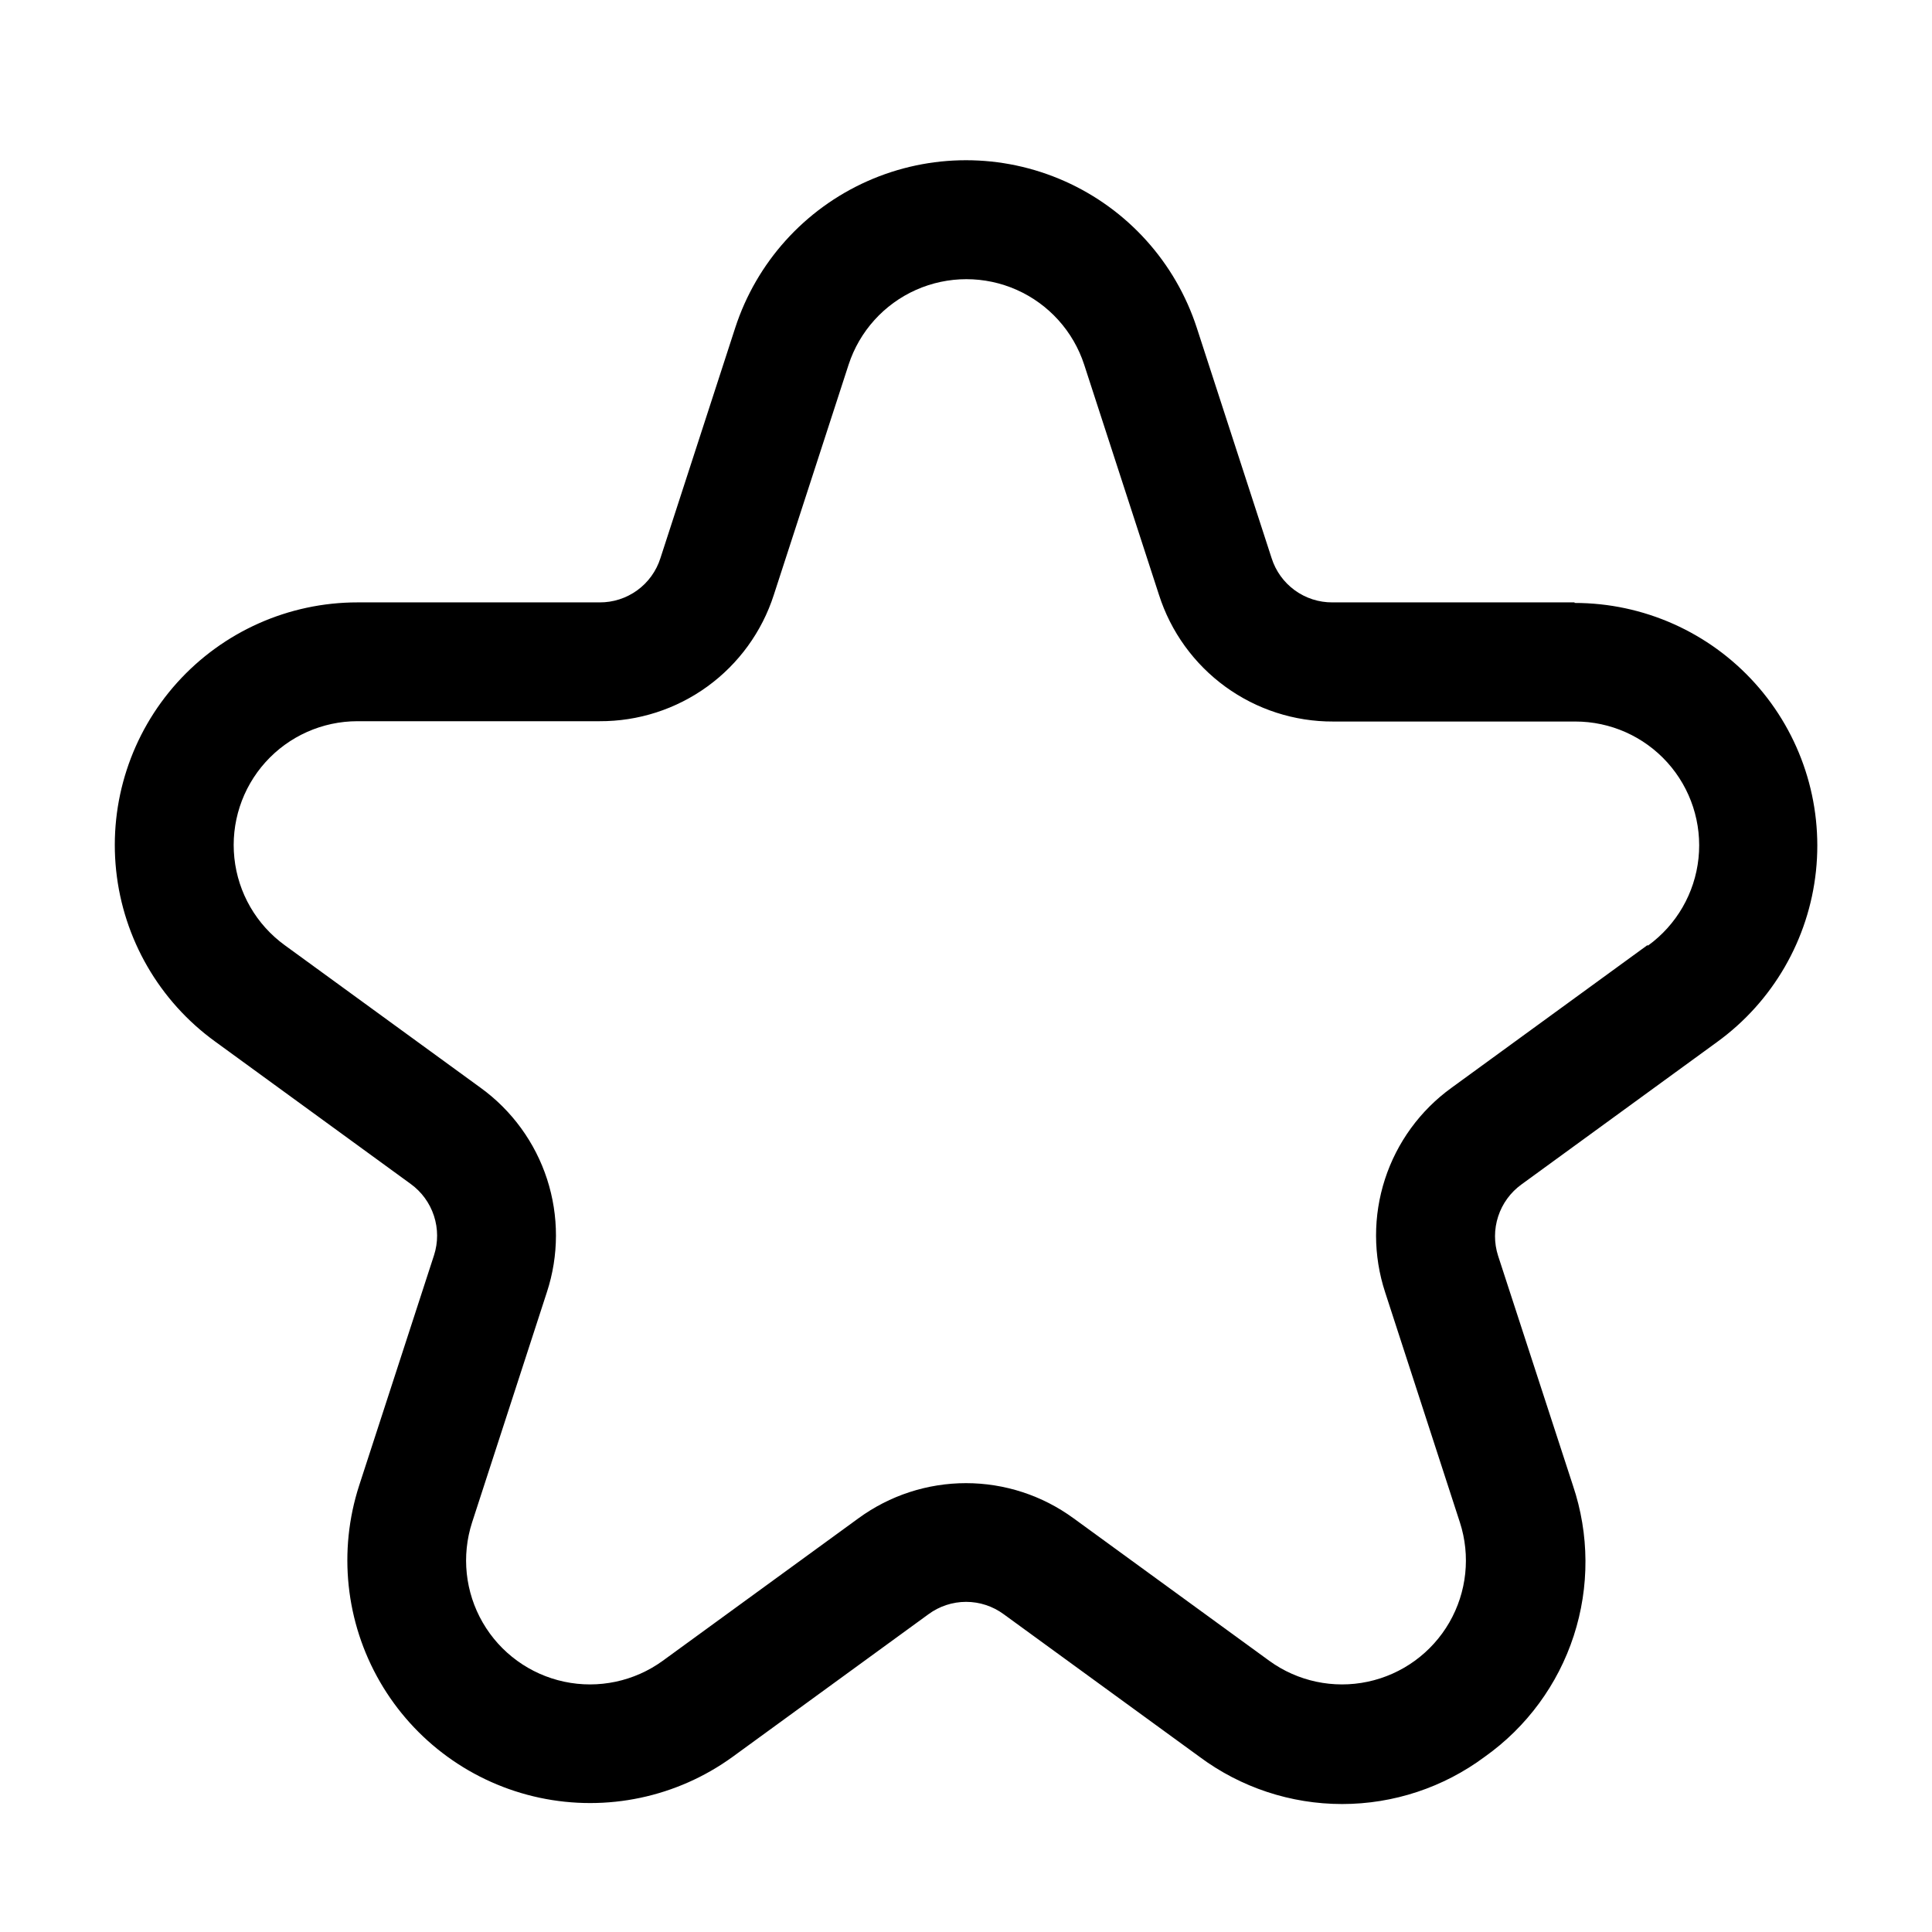
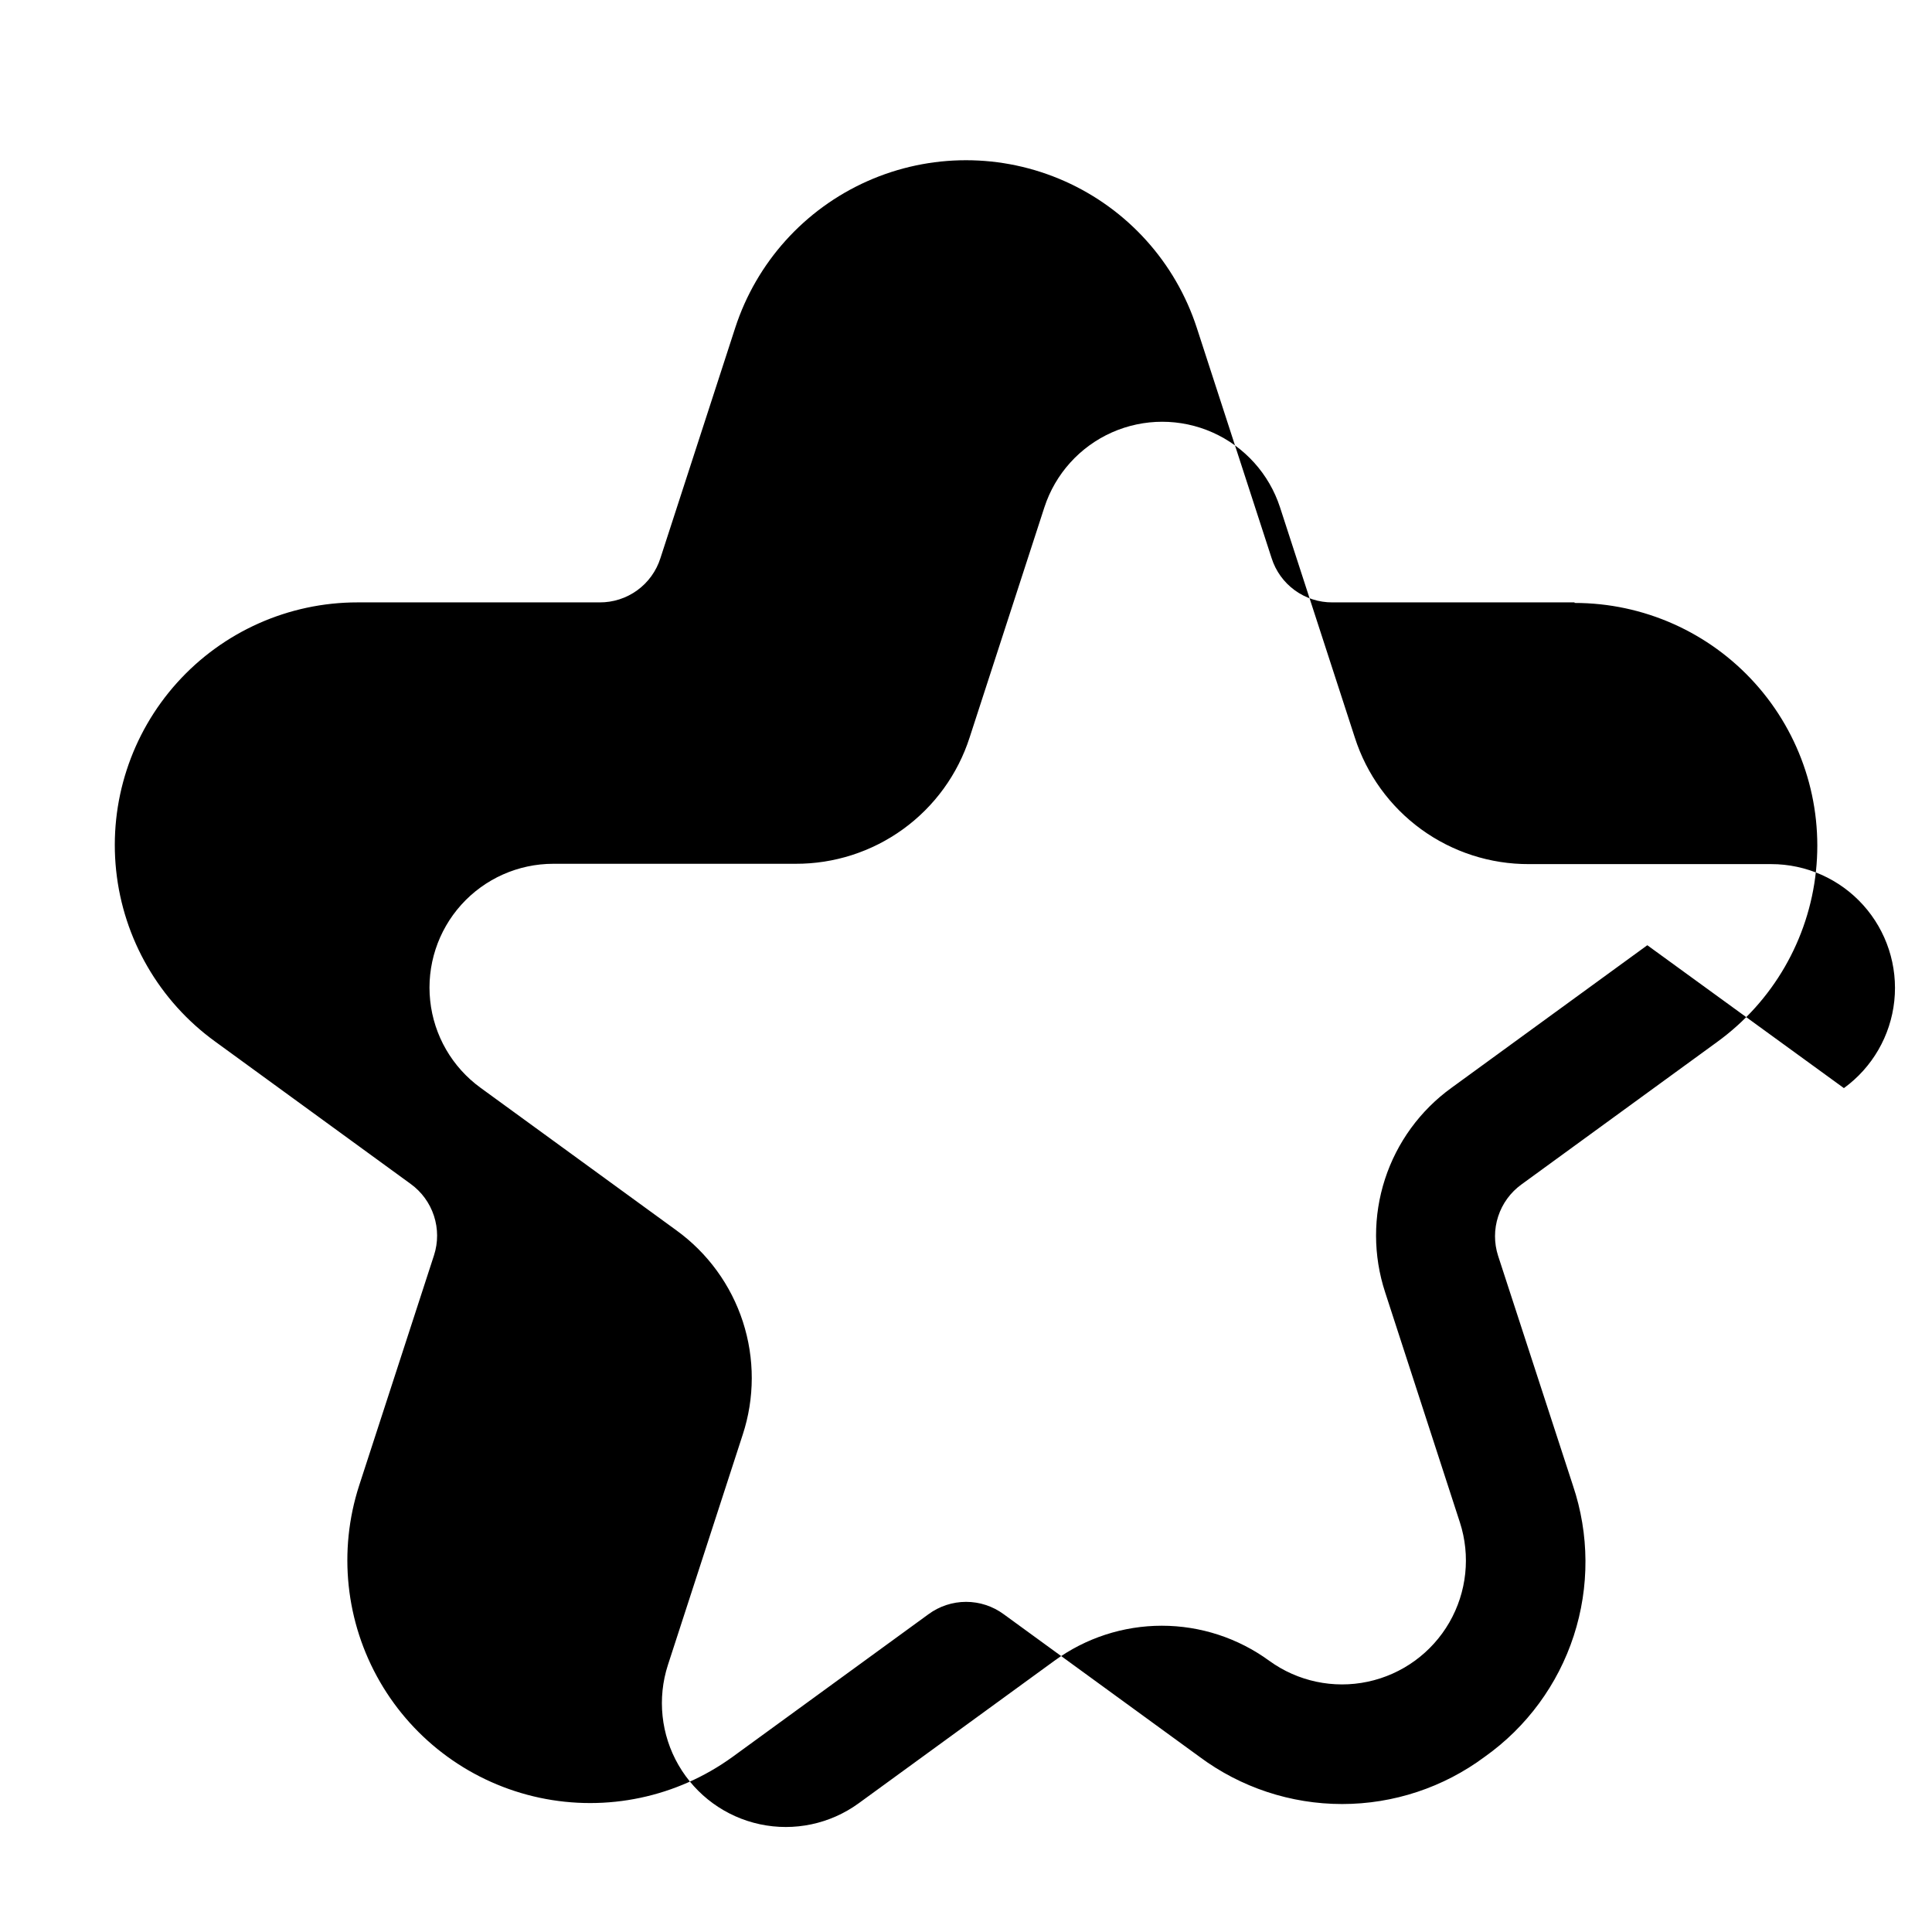
<svg xmlns="http://www.w3.org/2000/svg" fill="#000000" width="800px" height="800px" version="1.1" viewBox="144 144 512 512">
-   <path d="m561.26 303.64h-64.148c-3.59 0.023-7.09-1.102-9.992-3.215-2.902-2.113-5.051-5.098-6.133-8.52l-19.816-61.004c-5.633-17.336-18.355-31.465-35.008-38.879-16.652-7.414-35.668-7.414-52.32 0-16.652 7.414-29.379 21.543-35.012 38.879l-19.816 61.023c-1.086 3.418-3.234 6.402-6.137 8.508-2.902 2.109-6.398 3.231-9.984 3.207h-64.152c-18.23-0.004-35.605 7.727-47.805 21.273-12.195 13.547-18.07 31.633-16.16 49.762 1.91 18.129 11.426 34.598 26.18 45.305l51.891 37.785c2.891 2.094 5.043 5.051 6.152 8.445 1.109 3.391 1.117 7.051 0.02 10.445l-19.836 61.004c-5.617 17.336-3.621 36.238 5.496 52.016 9.113 15.777 24.488 26.949 42.312 30.746 17.82 3.793 36.418-0.145 51.168-10.844l51.891-37.785c2.891-2.129 6.383-3.281 9.973-3.281 3.59 0 7.082 1.152 9.973 3.281l51.891 37.785c10.922 8.125 24.172 12.512 37.785 12.512s26.863-4.387 37.785-12.512c11.113-7.875 19.387-19.125 23.598-32.074 4.215-12.953 4.141-26.918-0.211-39.824l-19.836-60.879v0.004c-1.094-3.398-1.086-7.055 0.023-10.445 1.105-3.394 3.258-6.352 6.148-8.449l51.891-37.785c14.754-10.707 24.27-27.172 26.18-45.301s-3.965-36.215-16.164-49.762-29.57-21.281-47.801-21.273zm19.293 90.855-51.891 37.785c-8.297 5.996-14.469 14.473-17.633 24.211-3.16 9.734-3.148 20.223 0.039 29.949l19.816 61.004v-0.004c2.867 8.848 1.844 18.492-2.805 26.543-4.652 8.047-12.5 13.75-21.594 15.684-9.094 1.938-18.582-0.074-26.105-5.531l-51.891-37.785h-0.004c-8.27-6.043-18.246-9.301-28.484-9.301-10.242 0-20.219 3.258-28.488 9.301l-51.891 37.785c-7.527 5.457-17.016 7.469-26.109 5.531-9.094-1.934-16.941-7.637-21.59-15.684-4.652-8.051-5.672-17.695-2.809-26.543l19.816-61.004v0.004c3.191-9.73 3.207-20.223 0.047-29.961-3.164-9.742-9.34-18.223-17.637-24.223l-51.875-37.762c-7.527-5.465-12.383-13.863-13.355-23.113-0.977-9.25 2.019-18.48 8.242-25.395 6.223-6.91 15.086-10.859 24.387-10.859h64.152c10.254 0.047 20.258-3.172 28.562-9.191 8.305-6.019 14.477-14.527 17.617-24.289l19.816-61.004c2.883-8.84 9.379-16.043 17.871-19.824 8.496-3.777 18.195-3.777 26.691 0 8.492 3.781 14.988 10.984 17.871 19.824l19.816 60.98c3.125 9.781 9.285 18.312 17.594 24.355 8.305 6.039 18.316 9.273 28.586 9.234h64.152c9.305-0.008 18.172 3.938 24.398 10.848 6.227 6.914 9.227 16.145 8.254 25.395-0.973 9.254-5.832 17.656-13.359 23.121z" />
+   <path d="m561.26 303.64h-64.148c-3.59 0.023-7.09-1.102-9.992-3.215-2.902-2.113-5.051-5.098-6.133-8.52l-19.816-61.004c-5.633-17.336-18.355-31.465-35.008-38.879-16.652-7.414-35.668-7.414-52.32 0-16.652 7.414-29.379 21.543-35.012 38.879l-19.816 61.023c-1.086 3.418-3.234 6.402-6.137 8.508-2.902 2.109-6.398 3.231-9.984 3.207h-64.152c-18.23-0.004-35.605 7.727-47.805 21.273-12.195 13.547-18.07 31.633-16.16 49.762 1.91 18.129 11.426 34.598 26.18 45.305l51.891 37.785c2.891 2.094 5.043 5.051 6.152 8.445 1.109 3.391 1.117 7.051 0.02 10.445l-19.836 61.004c-5.617 17.336-3.621 36.238 5.496 52.016 9.113 15.777 24.488 26.949 42.312 30.746 17.82 3.793 36.418-0.145 51.168-10.844l51.891-37.785c2.891-2.129 6.383-3.281 9.973-3.281 3.59 0 7.082 1.152 9.973 3.281l51.891 37.785c10.922 8.125 24.172 12.512 37.785 12.512s26.863-4.387 37.785-12.512c11.113-7.875 19.387-19.125 23.598-32.074 4.215-12.953 4.141-26.918-0.211-39.824l-19.836-60.879v0.004c-1.094-3.398-1.086-7.055 0.023-10.445 1.105-3.394 3.258-6.352 6.148-8.449l51.891-37.785c14.754-10.707 24.27-27.172 26.18-45.301s-3.965-36.215-16.164-49.762-29.57-21.281-47.801-21.273zm19.293 90.855-51.891 37.785c-8.297 5.996-14.469 14.473-17.633 24.211-3.16 9.734-3.148 20.223 0.039 29.949l19.816 61.004v-0.004c2.867 8.848 1.844 18.492-2.805 26.543-4.652 8.047-12.5 13.75-21.594 15.684-9.094 1.938-18.582-0.074-26.105-5.531h-0.004c-8.27-6.043-18.246-9.301-28.484-9.301-10.242 0-20.219 3.258-28.488 9.301l-51.891 37.785c-7.527 5.457-17.016 7.469-26.109 5.531-9.094-1.934-16.941-7.637-21.59-15.684-4.652-8.051-5.672-17.695-2.809-26.543l19.816-61.004v0.004c3.191-9.73 3.207-20.223 0.047-29.961-3.164-9.742-9.34-18.223-17.637-24.223l-51.875-37.762c-7.527-5.465-12.383-13.863-13.355-23.113-0.977-9.25 2.019-18.48 8.242-25.395 6.223-6.91 15.086-10.859 24.387-10.859h64.152c10.254 0.047 20.258-3.172 28.562-9.191 8.305-6.019 14.477-14.527 17.617-24.289l19.816-61.004c2.883-8.84 9.379-16.043 17.871-19.824 8.496-3.777 18.195-3.777 26.691 0 8.492 3.781 14.988 10.984 17.871 19.824l19.816 60.98c3.125 9.781 9.285 18.312 17.594 24.355 8.305 6.039 18.316 9.273 28.586 9.234h64.152c9.305-0.008 18.172 3.938 24.398 10.848 6.227 6.914 9.227 16.145 8.254 25.395-0.973 9.254-5.832 17.656-13.359 23.121z" />
</svg>